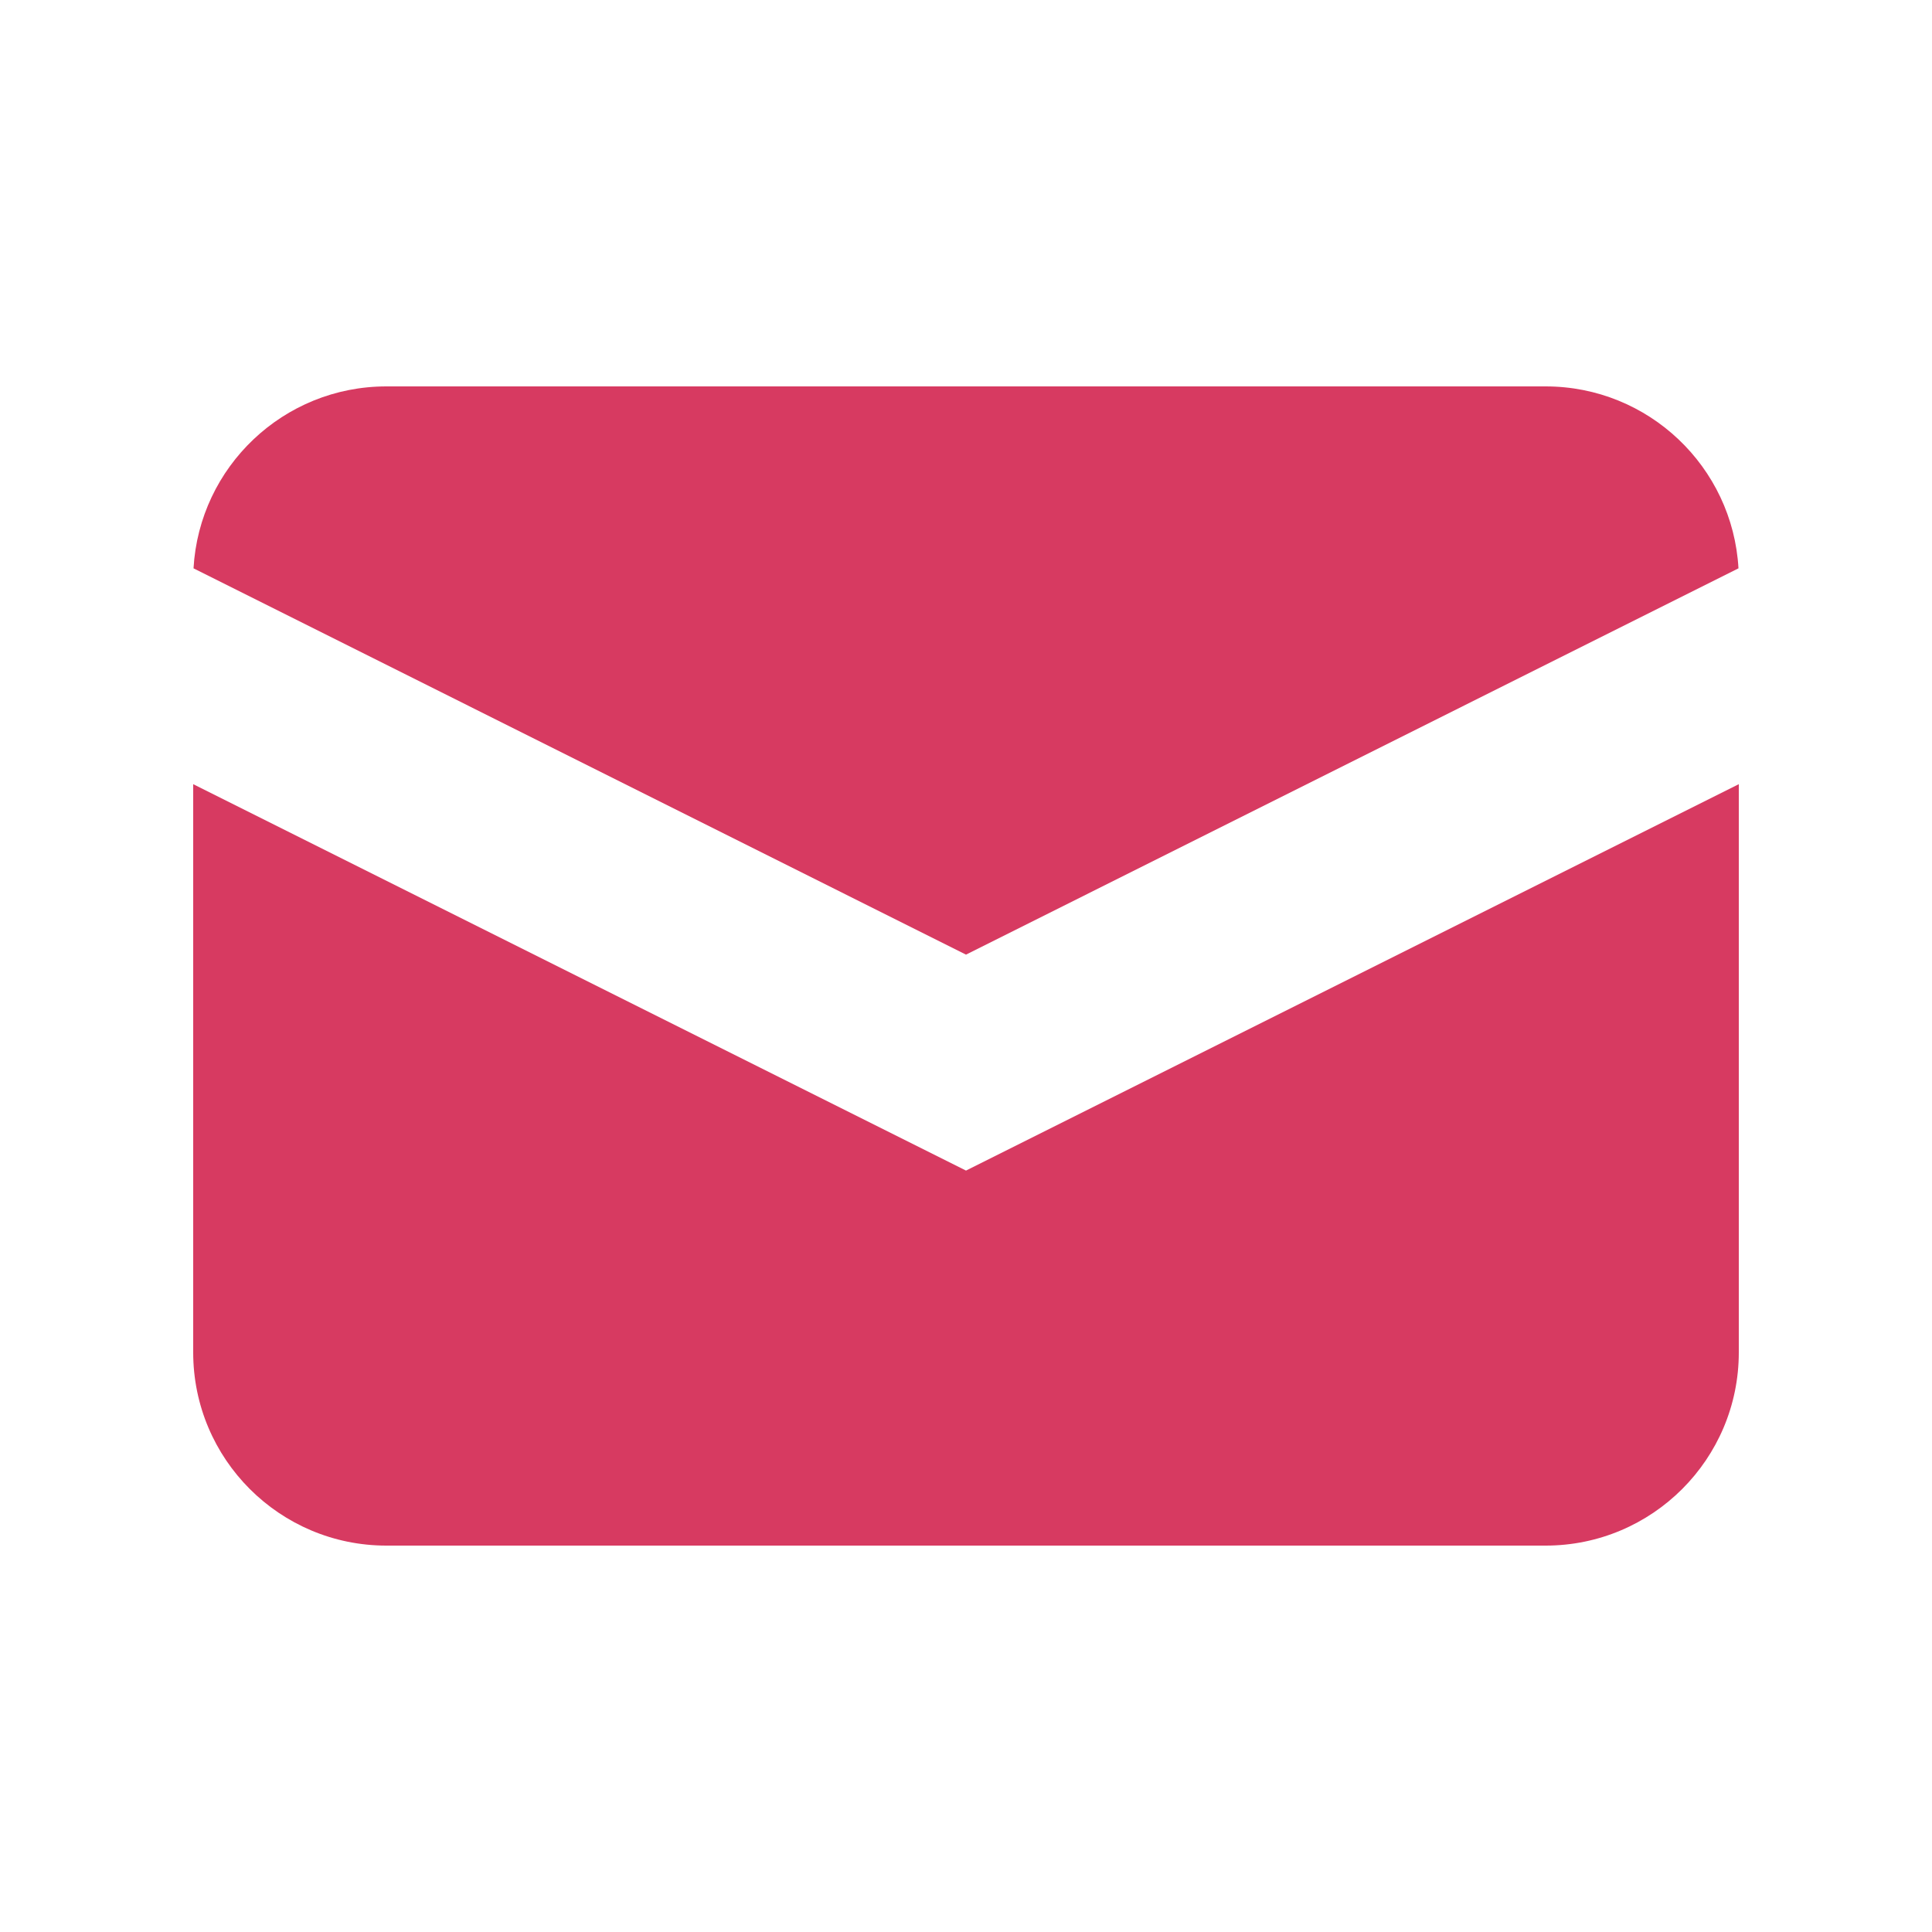
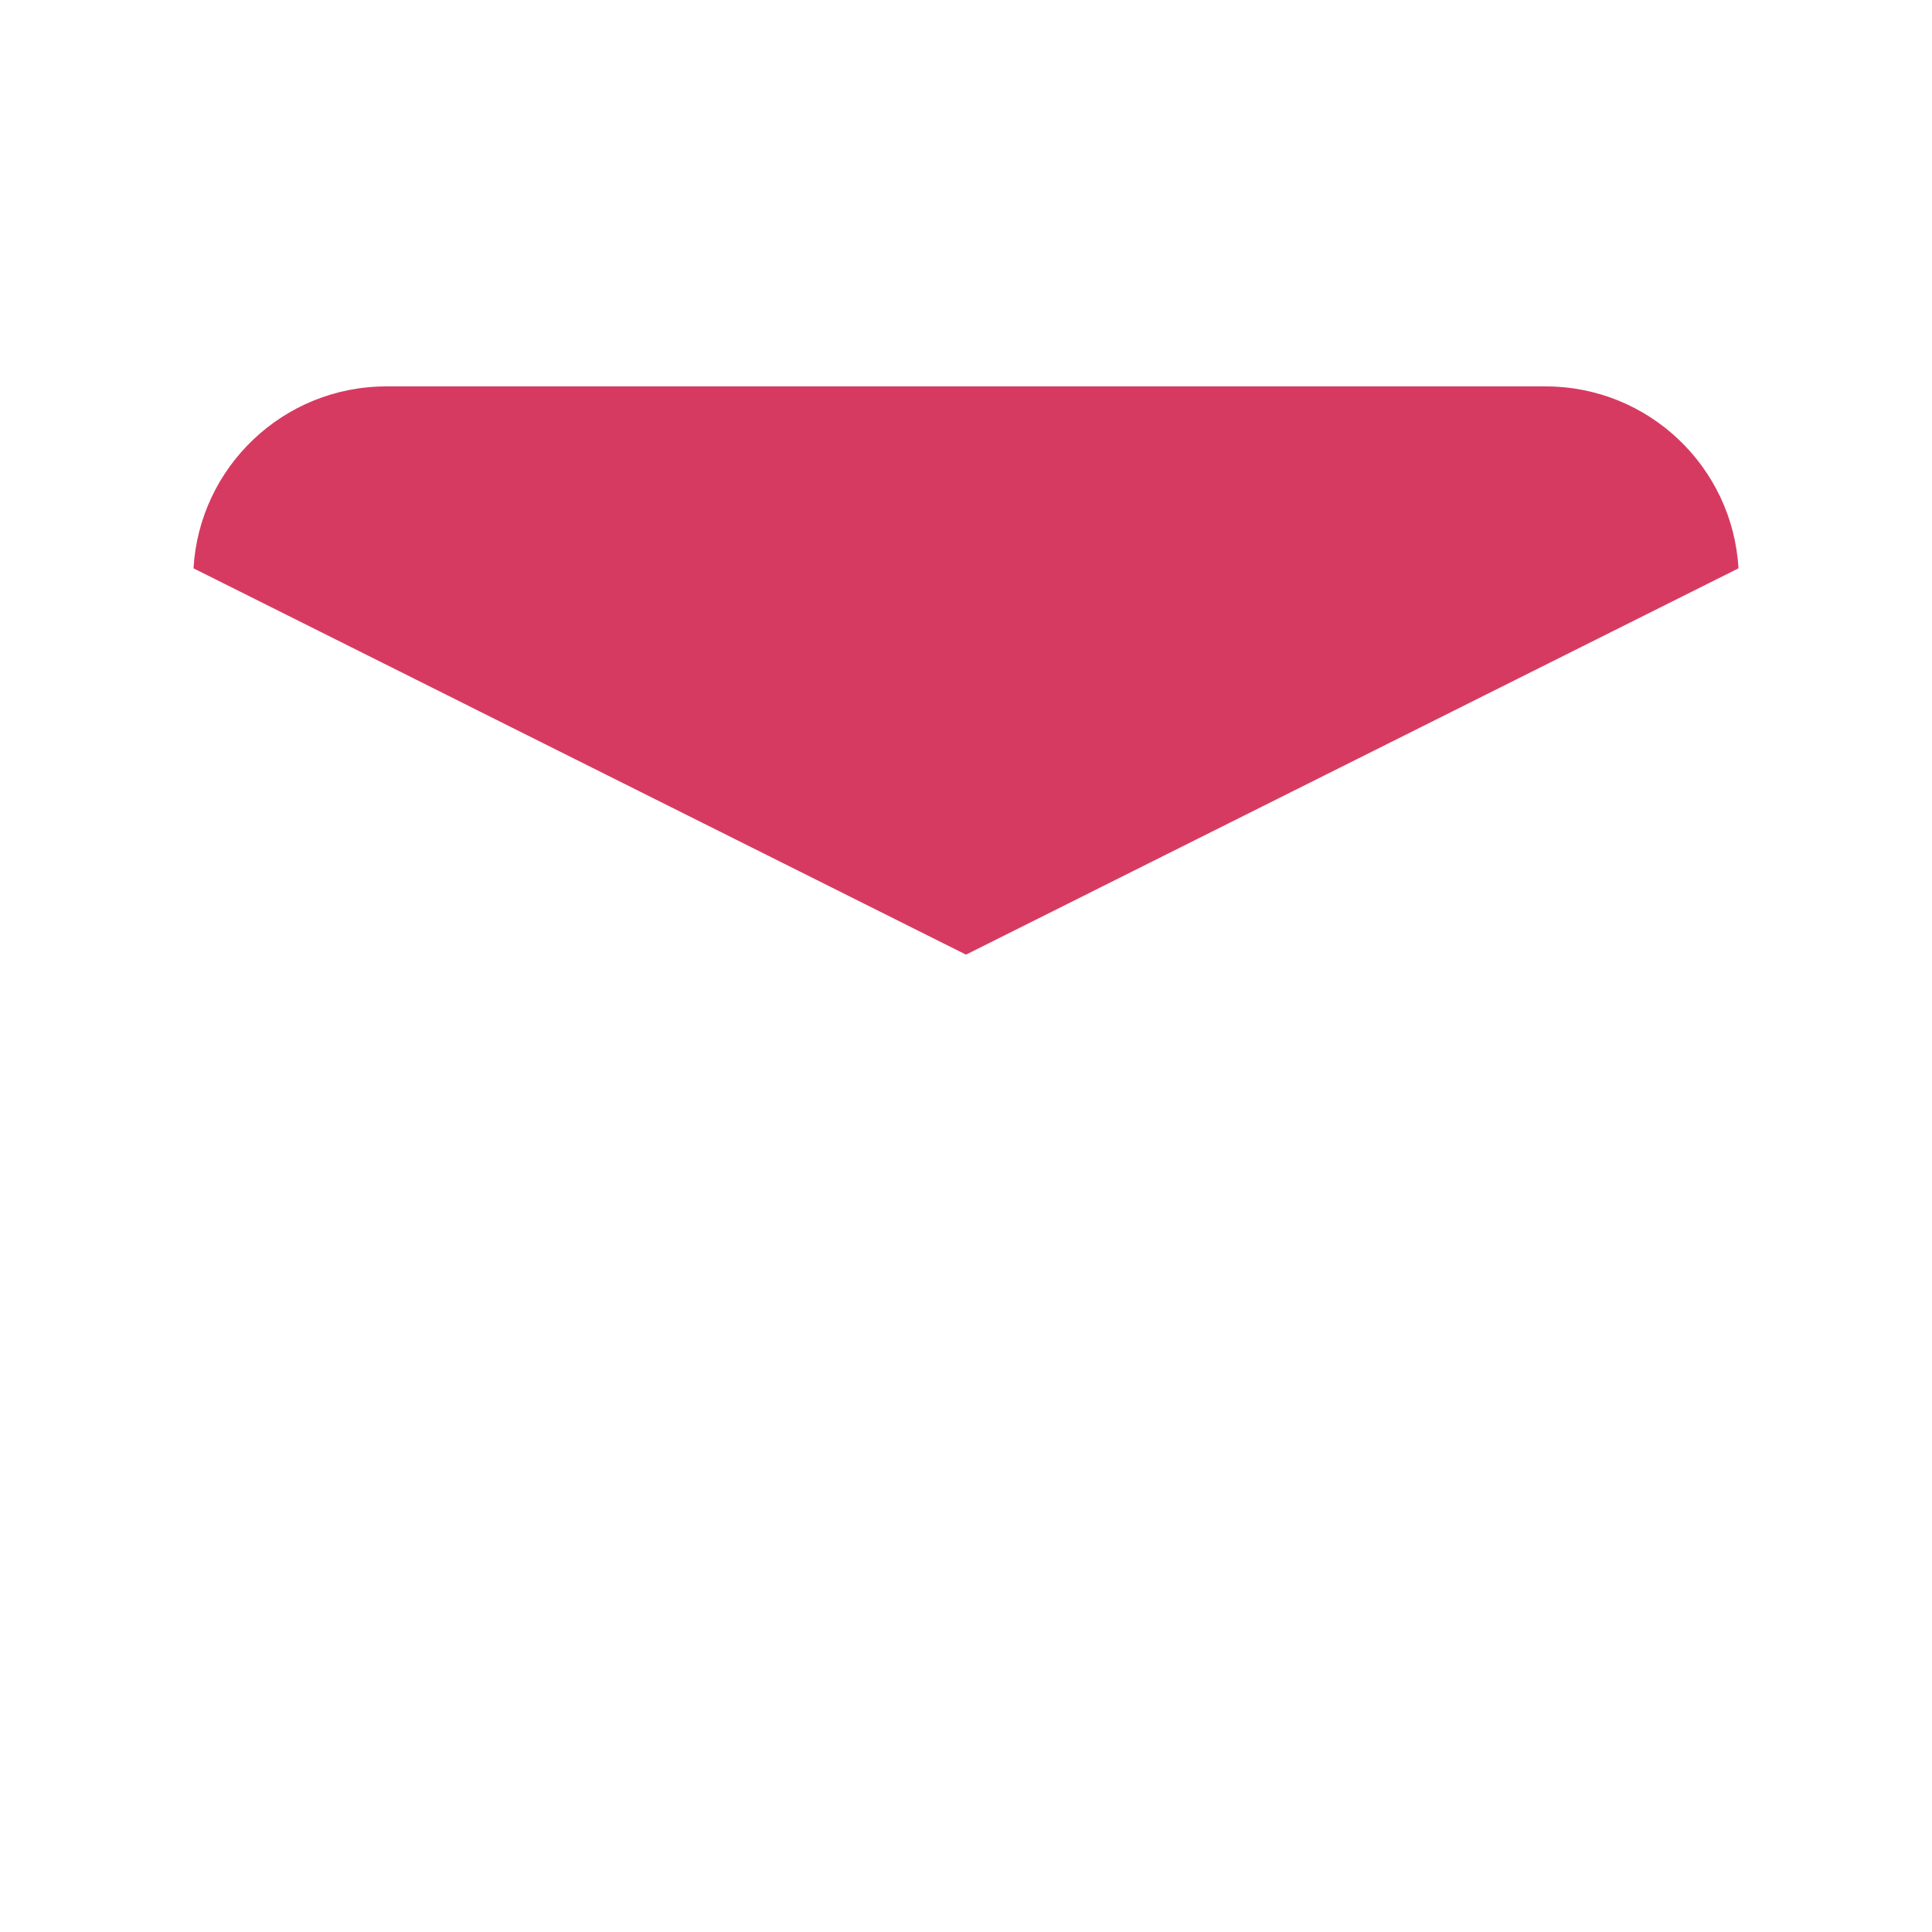
<svg xmlns="http://www.w3.org/2000/svg" width="18" height="18" viewBox="0 0 18 18" fill="none">
  <path d="M1.803 5.295L9 8.894L16.197 5.295C16.143 4.35 15.359 3.6 14.4 3.6H3.6C2.641 3.6 1.857 4.35 1.803 5.295Z" fill="#D73A61" />
-   <path d="M16.2 7.306L9 10.906L1.8 7.306V12.6C1.8 13.594 2.606 14.4 3.6 14.4H14.4C15.394 14.4 16.2 13.594 16.2 12.6V7.306Z" fill="#D73A61" />
</svg>